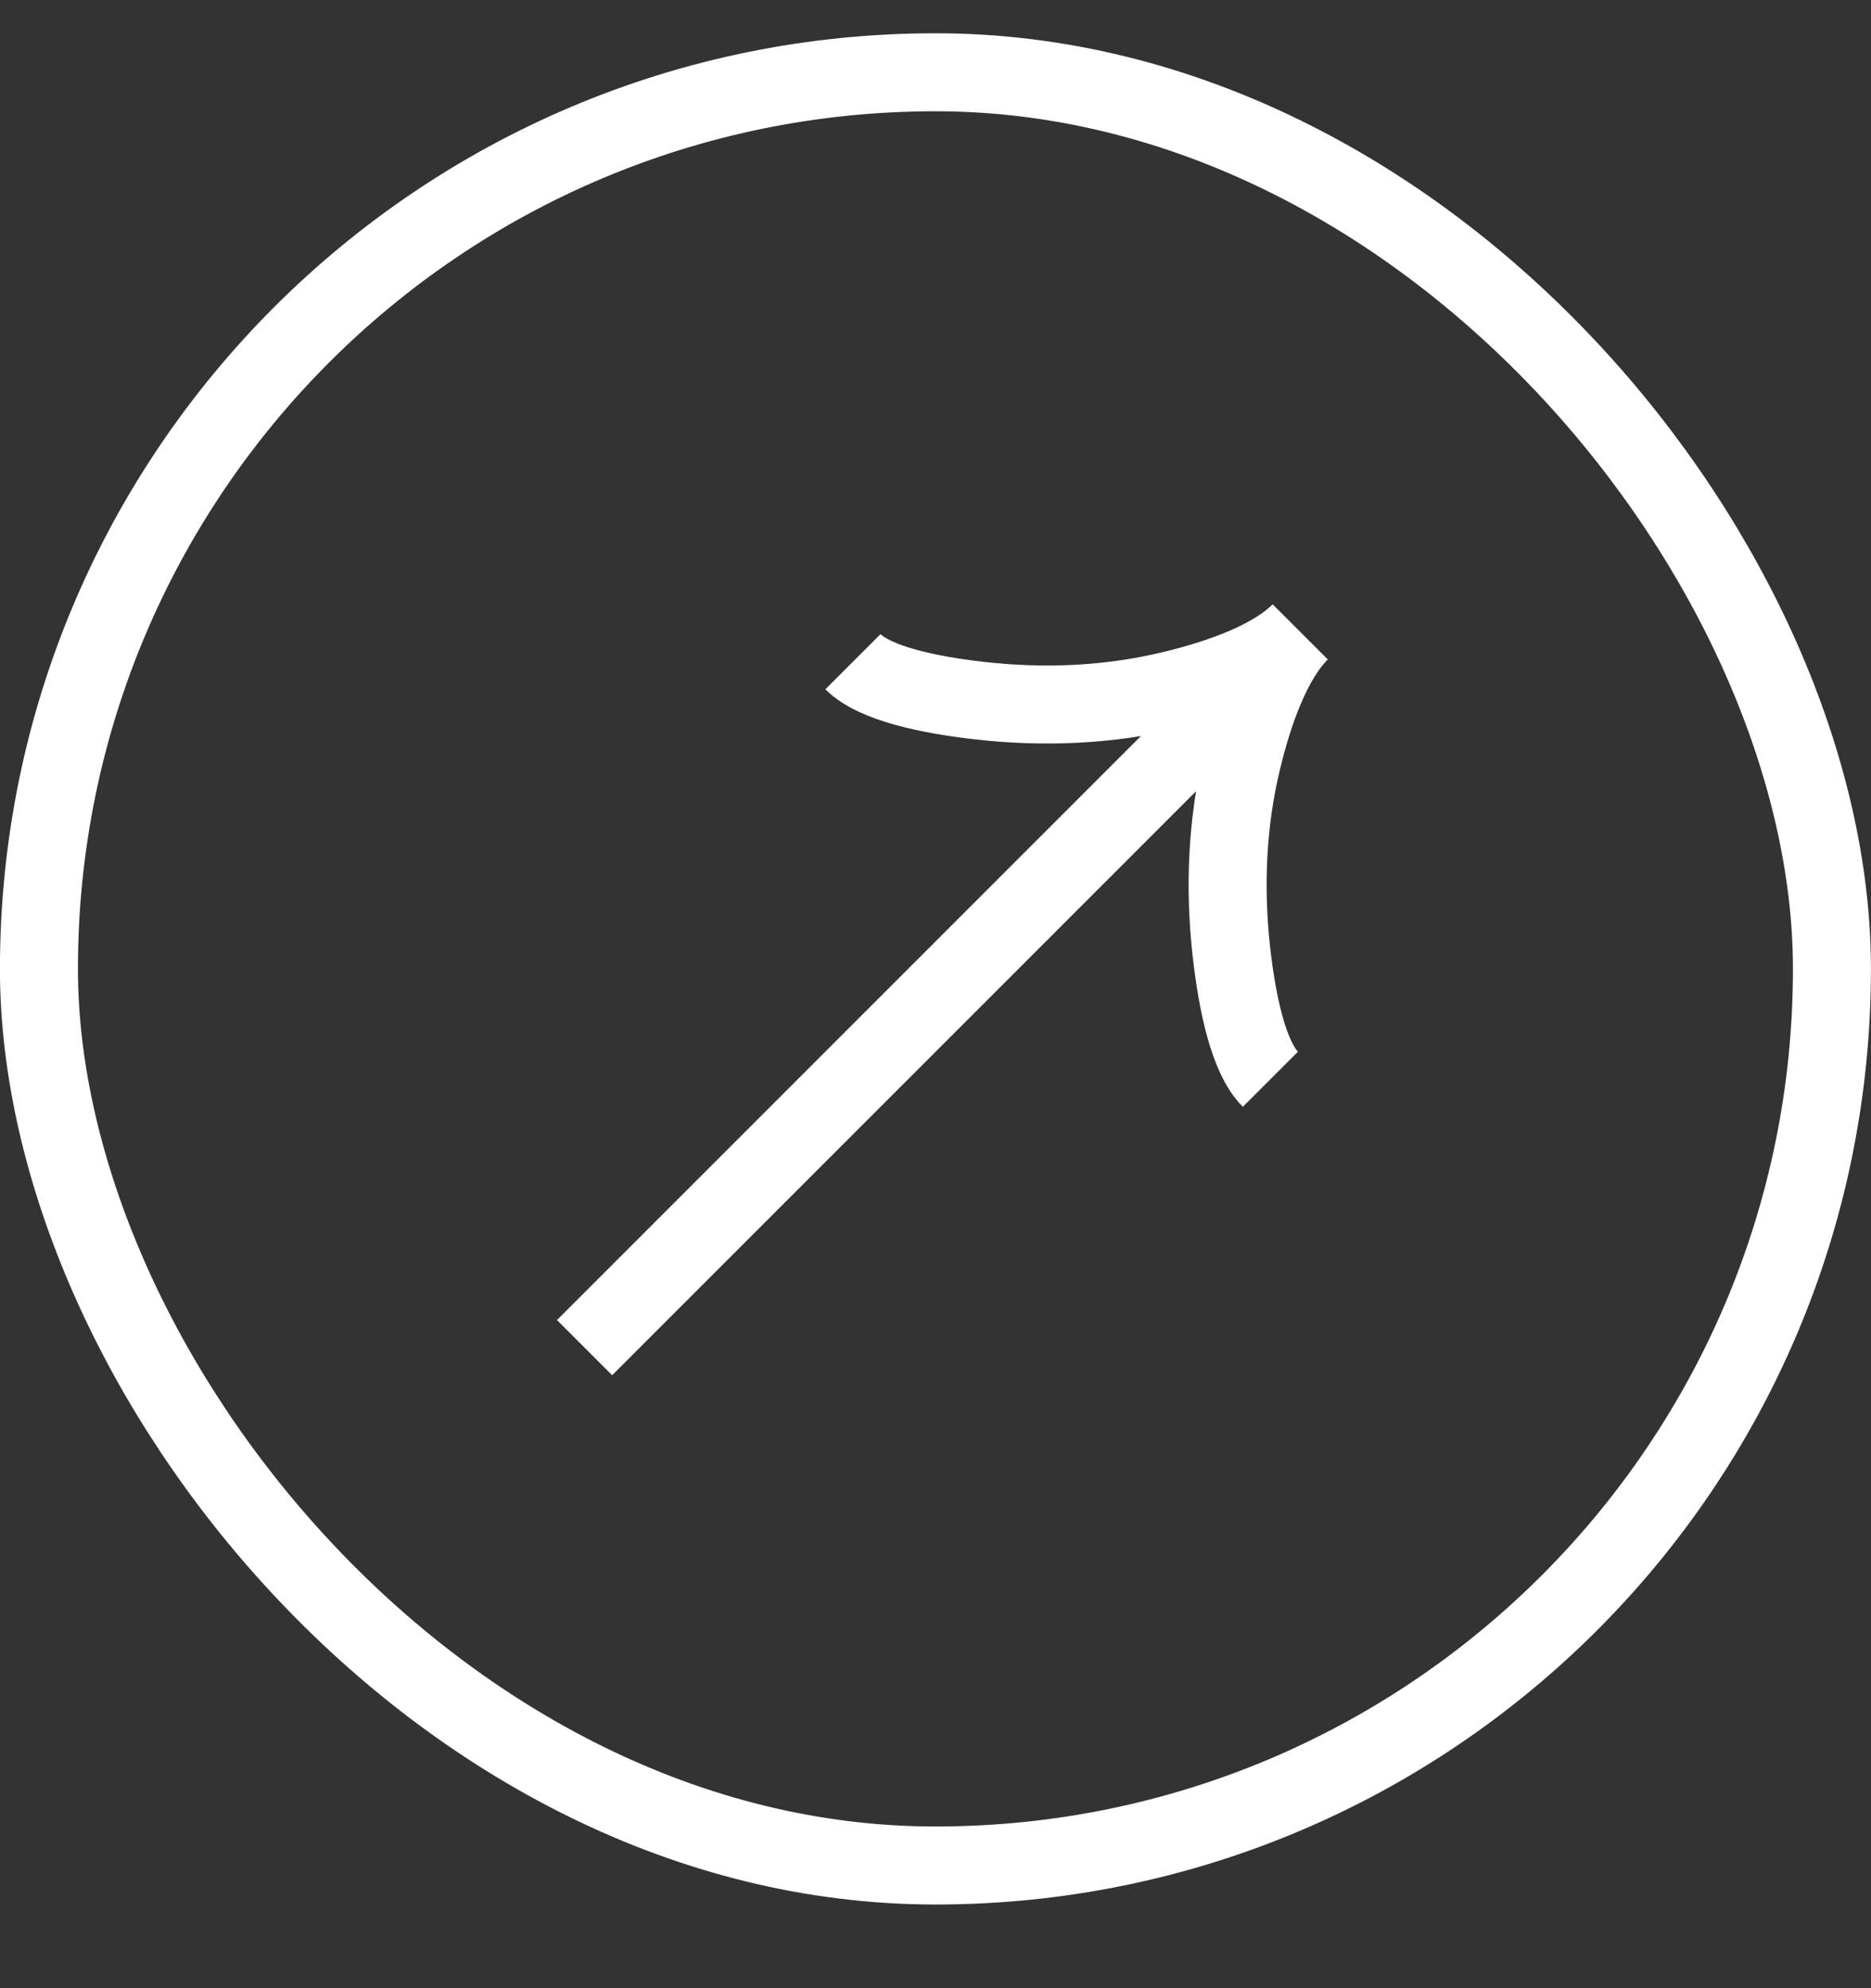
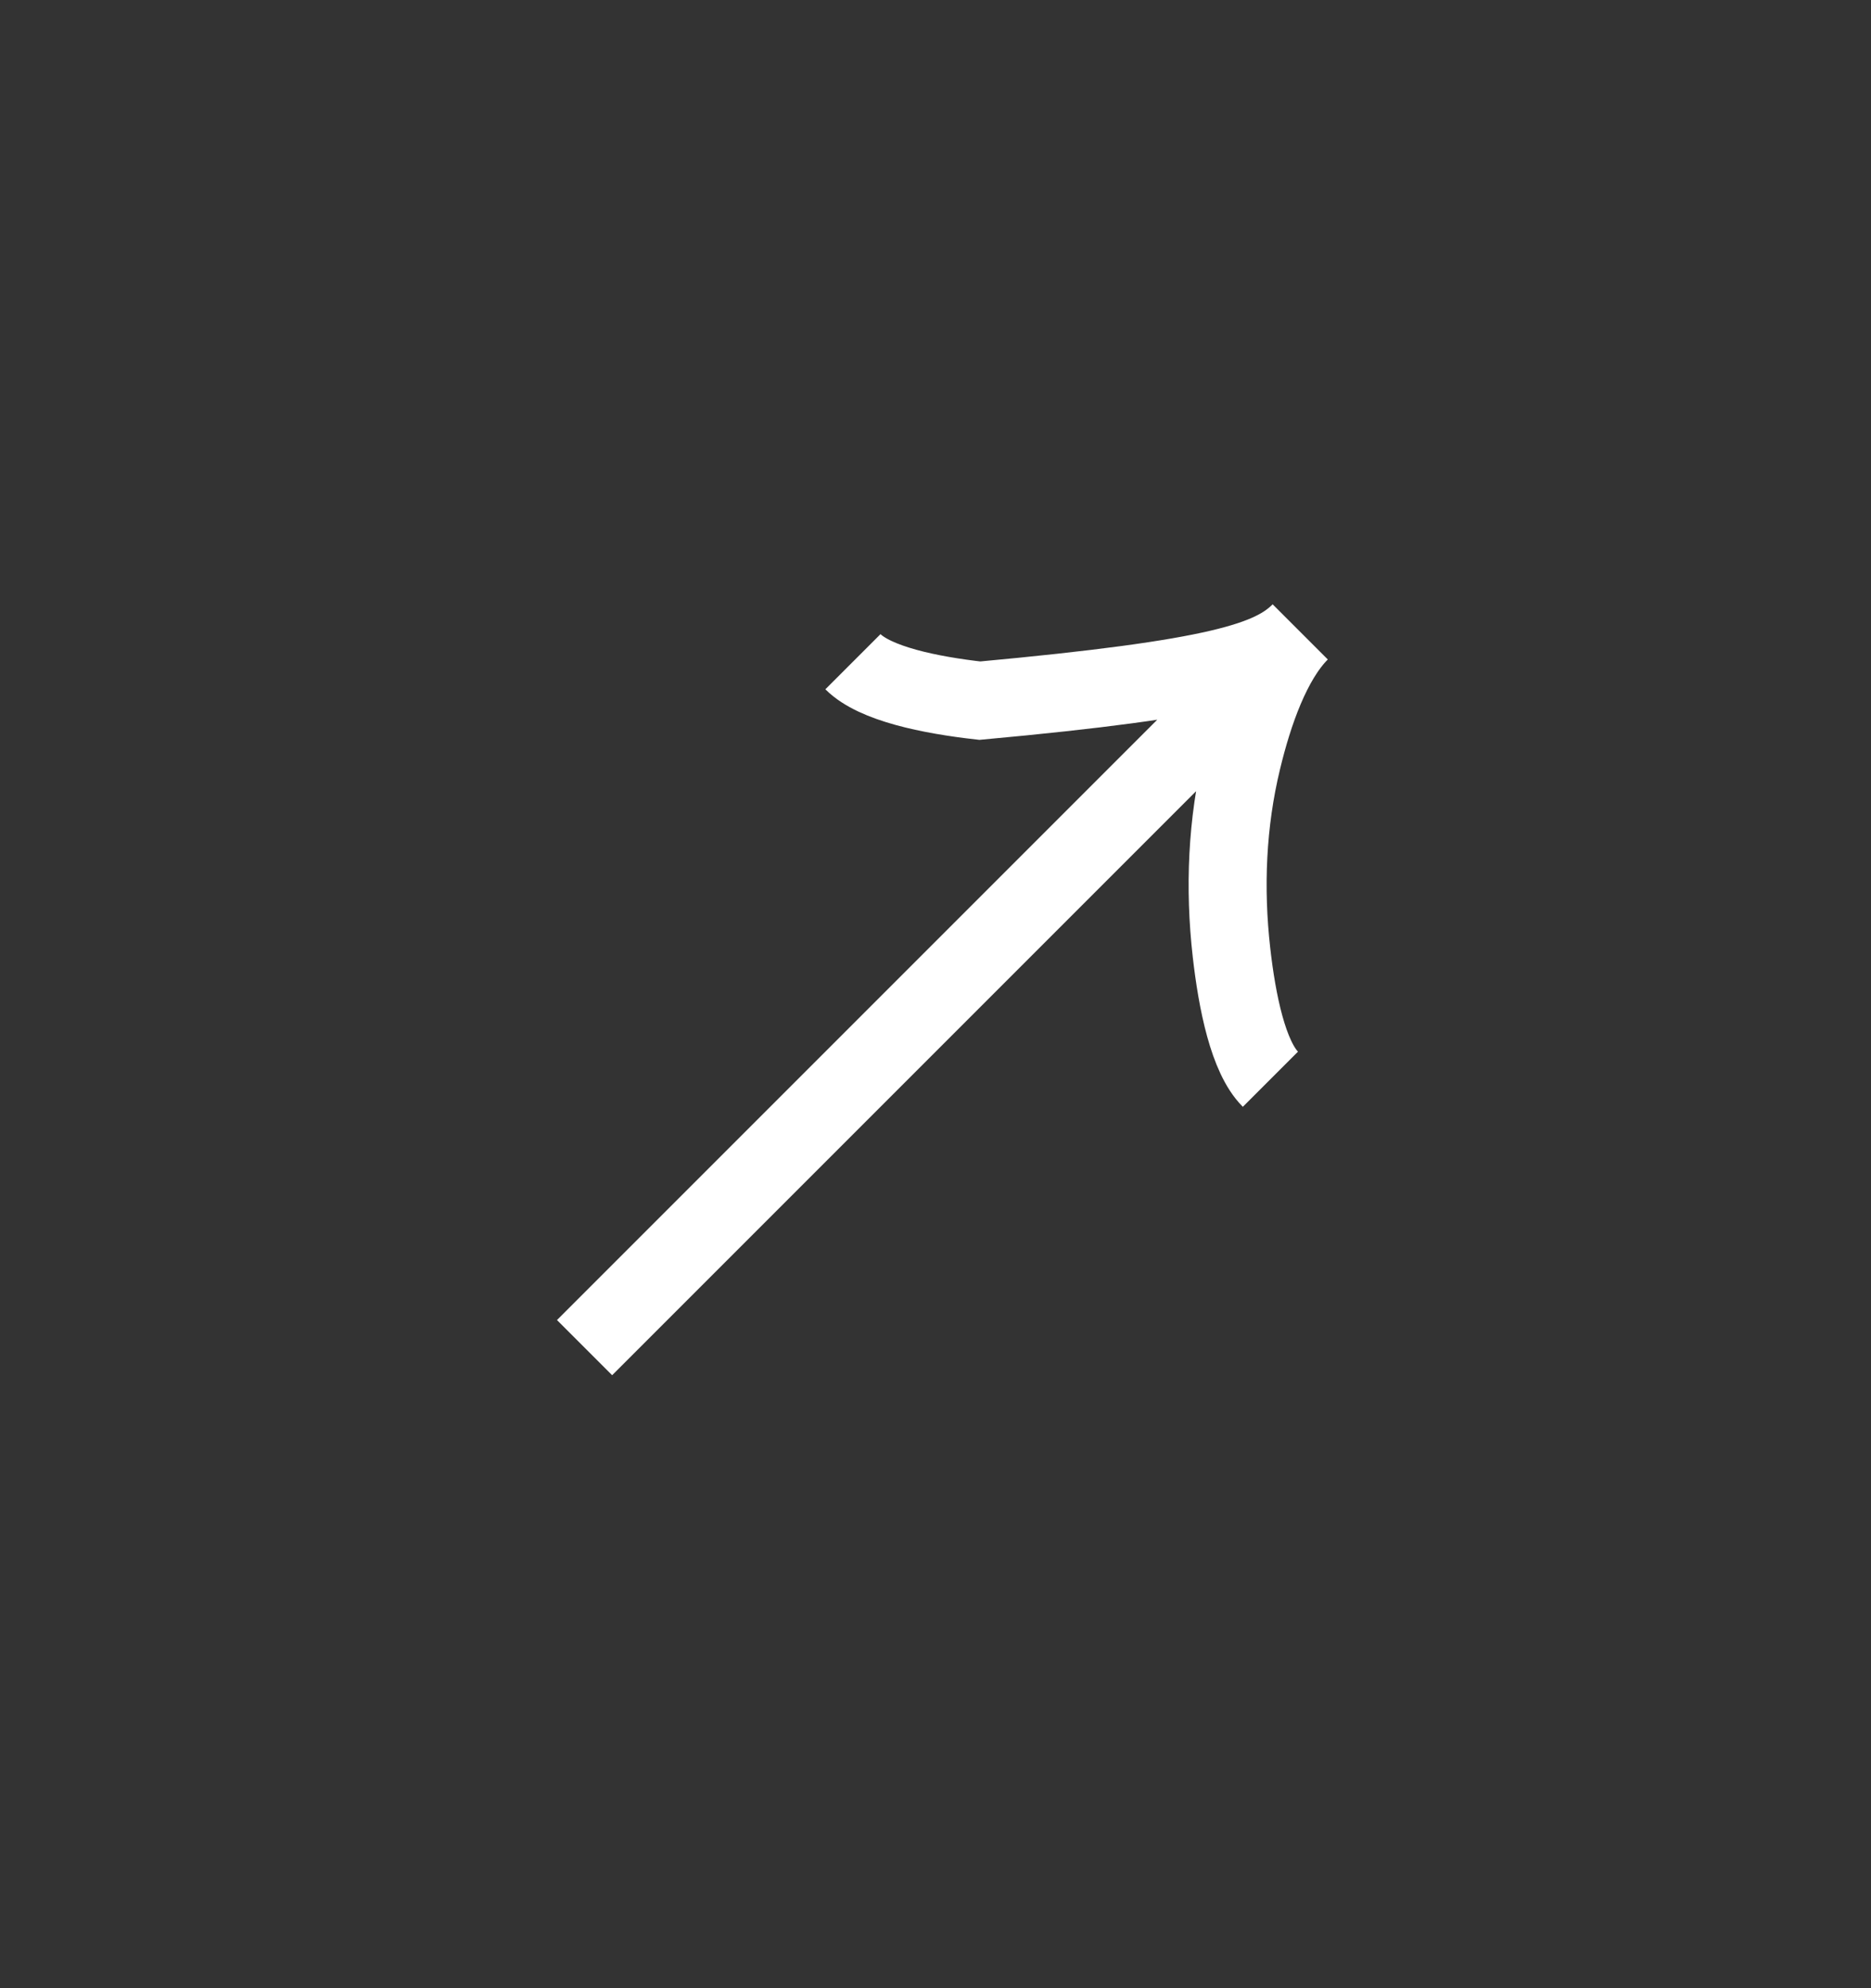
<svg xmlns="http://www.w3.org/2000/svg" width="16" height="17" viewBox="0 0 16 17" fill="none">
  <rect x="0" y="0" width="16" height="17" fill="#333333" stroke="none" />
-   <rect x="0.333" y="0.618" width="15.333" height="15.333" rx="7.667" stroke="white" stroke-width="0.667" />
-   <path d="M7.294 5.658C7.483 5.847 7.953 5.943 8.379 5.991C8.928 6.053 9.486 6.03 10.023 5.9C10.426 5.803 10.875 5.647 11.119 5.403M11.119 5.403C10.875 5.647 10.719 6.096 10.622 6.499C10.492 7.036 10.469 7.594 10.531 8.142C10.579 8.569 10.675 9.039 10.864 9.228M11.119 5.403L4.999 11.523" stroke="white" stroke-width="0.667" />
+   <path d="M7.294 5.658C7.483 5.847 7.953 5.943 8.379 5.991C10.426 5.803 10.875 5.647 11.119 5.403M11.119 5.403C10.875 5.647 10.719 6.096 10.622 6.499C10.492 7.036 10.469 7.594 10.531 8.142C10.579 8.569 10.675 9.039 10.864 9.228M11.119 5.403L4.999 11.523" stroke="white" stroke-width="0.667" />
</svg>